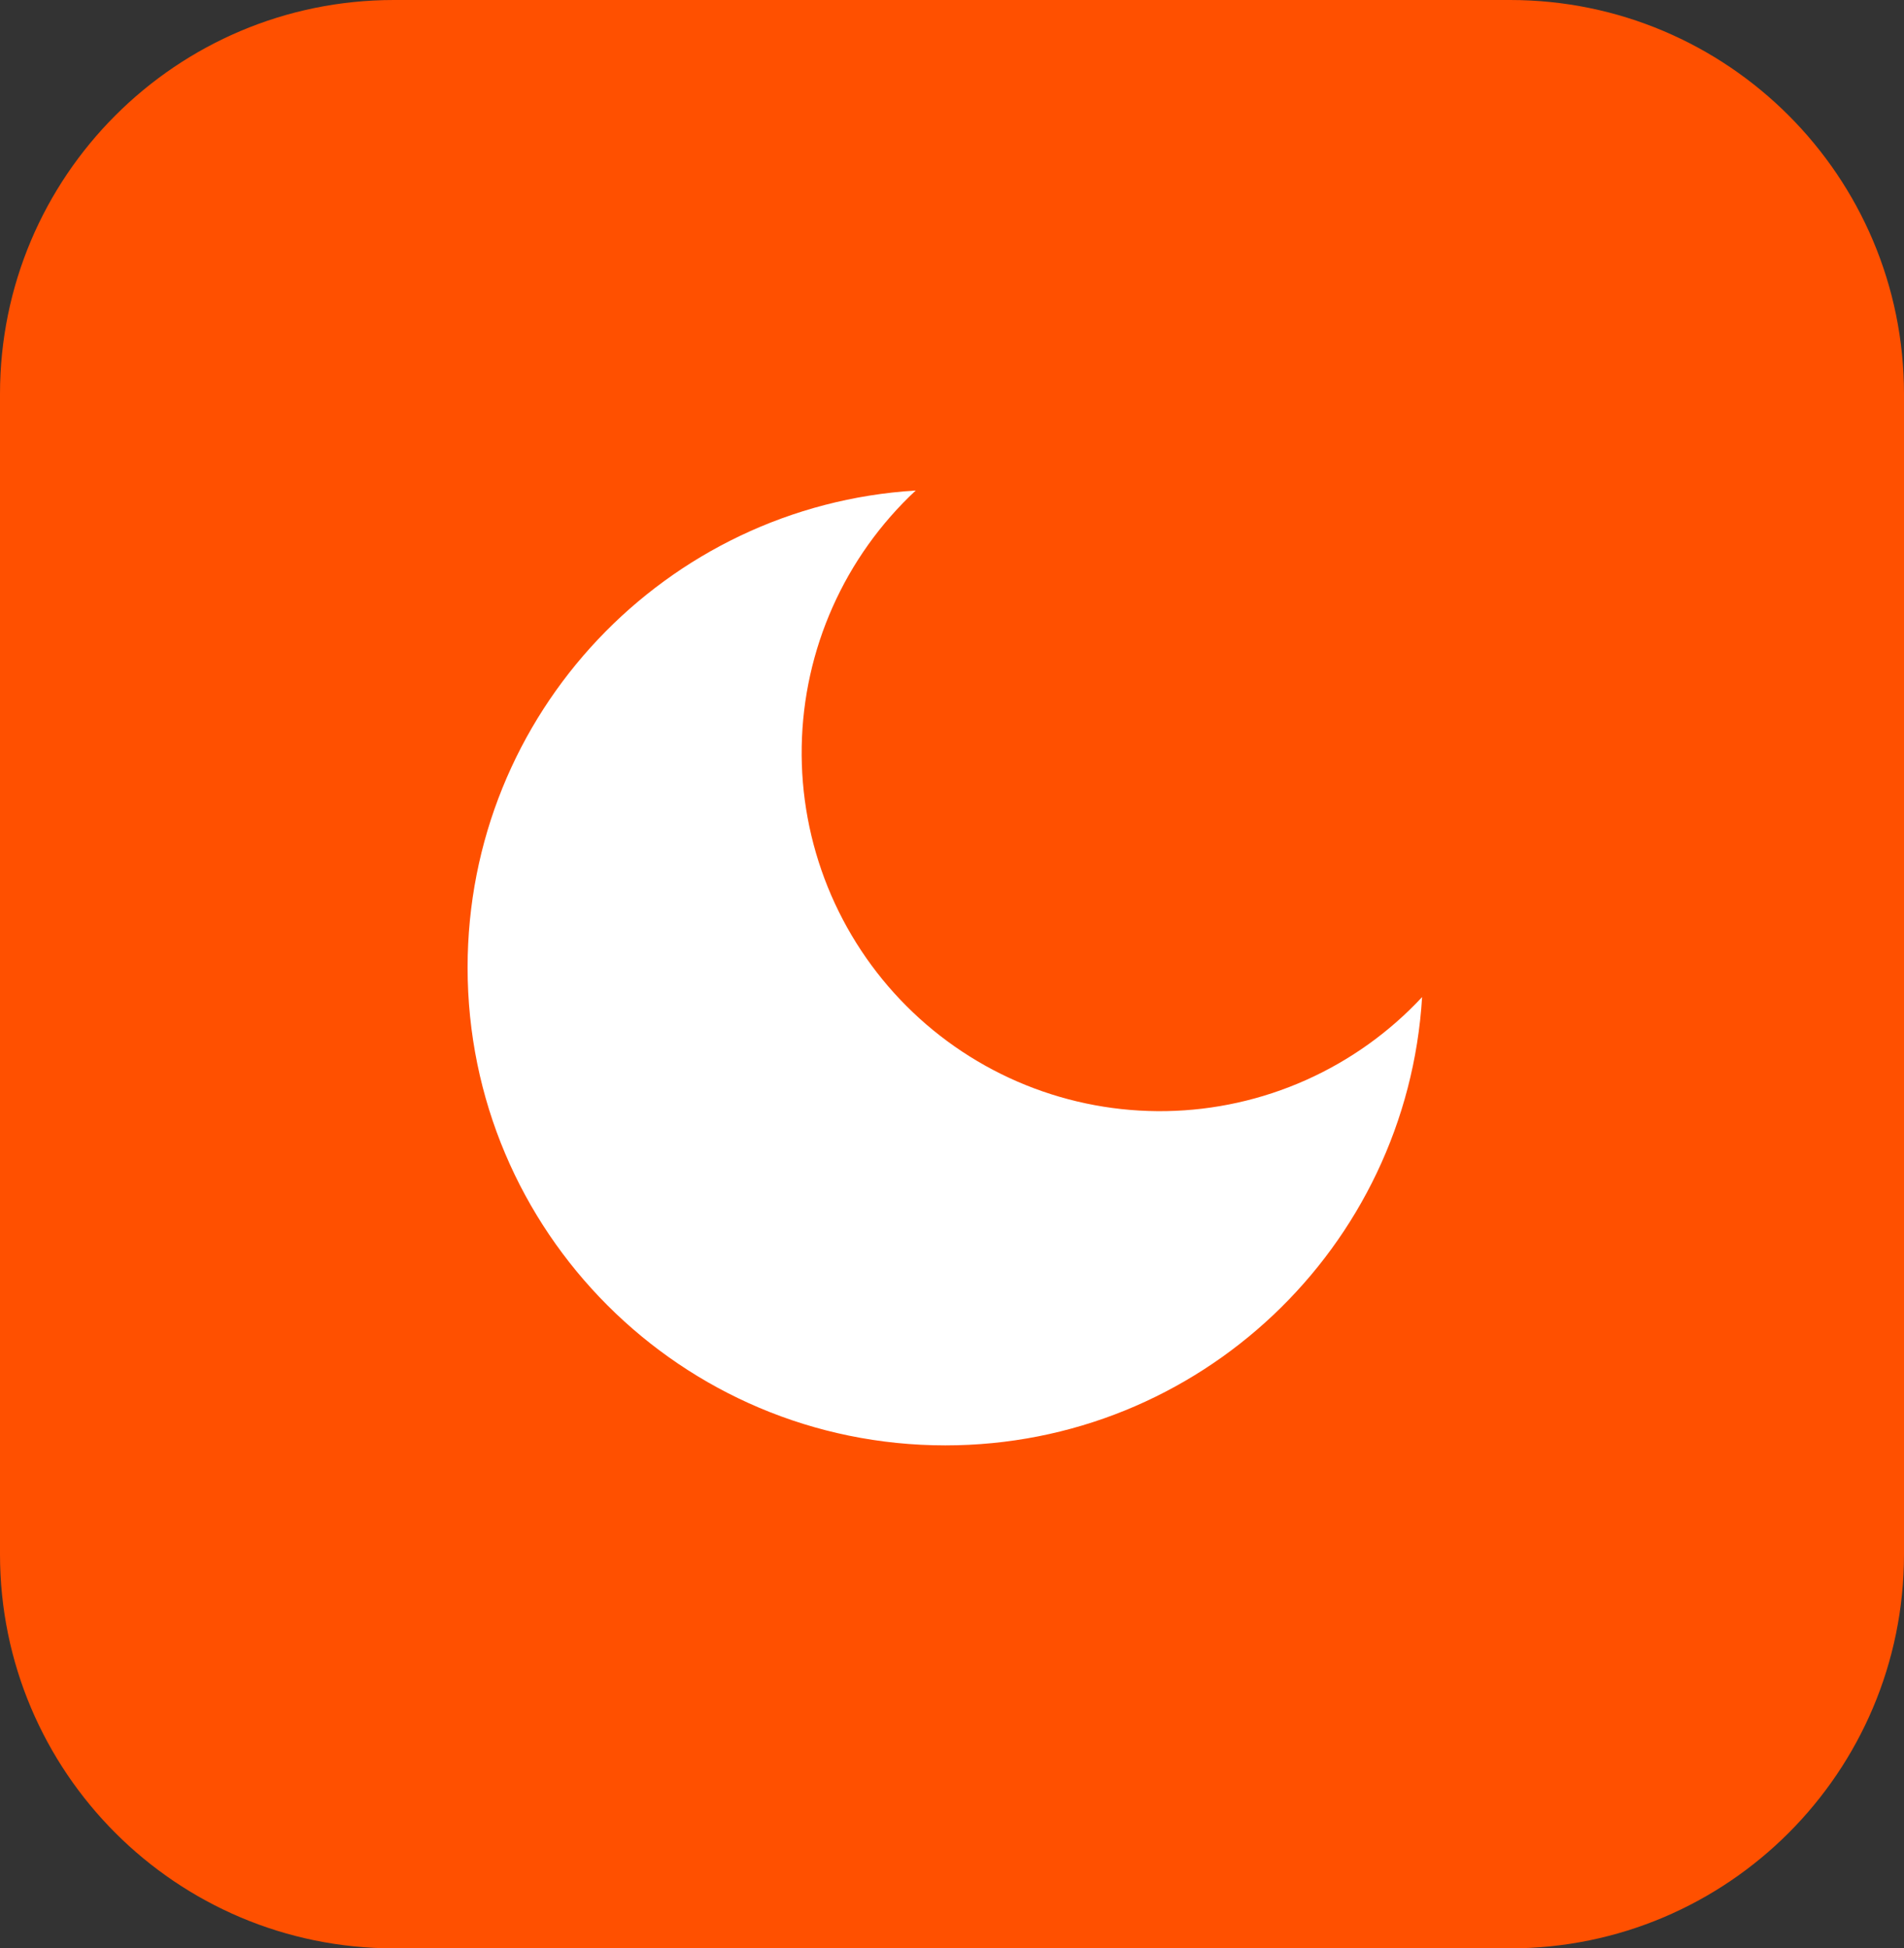
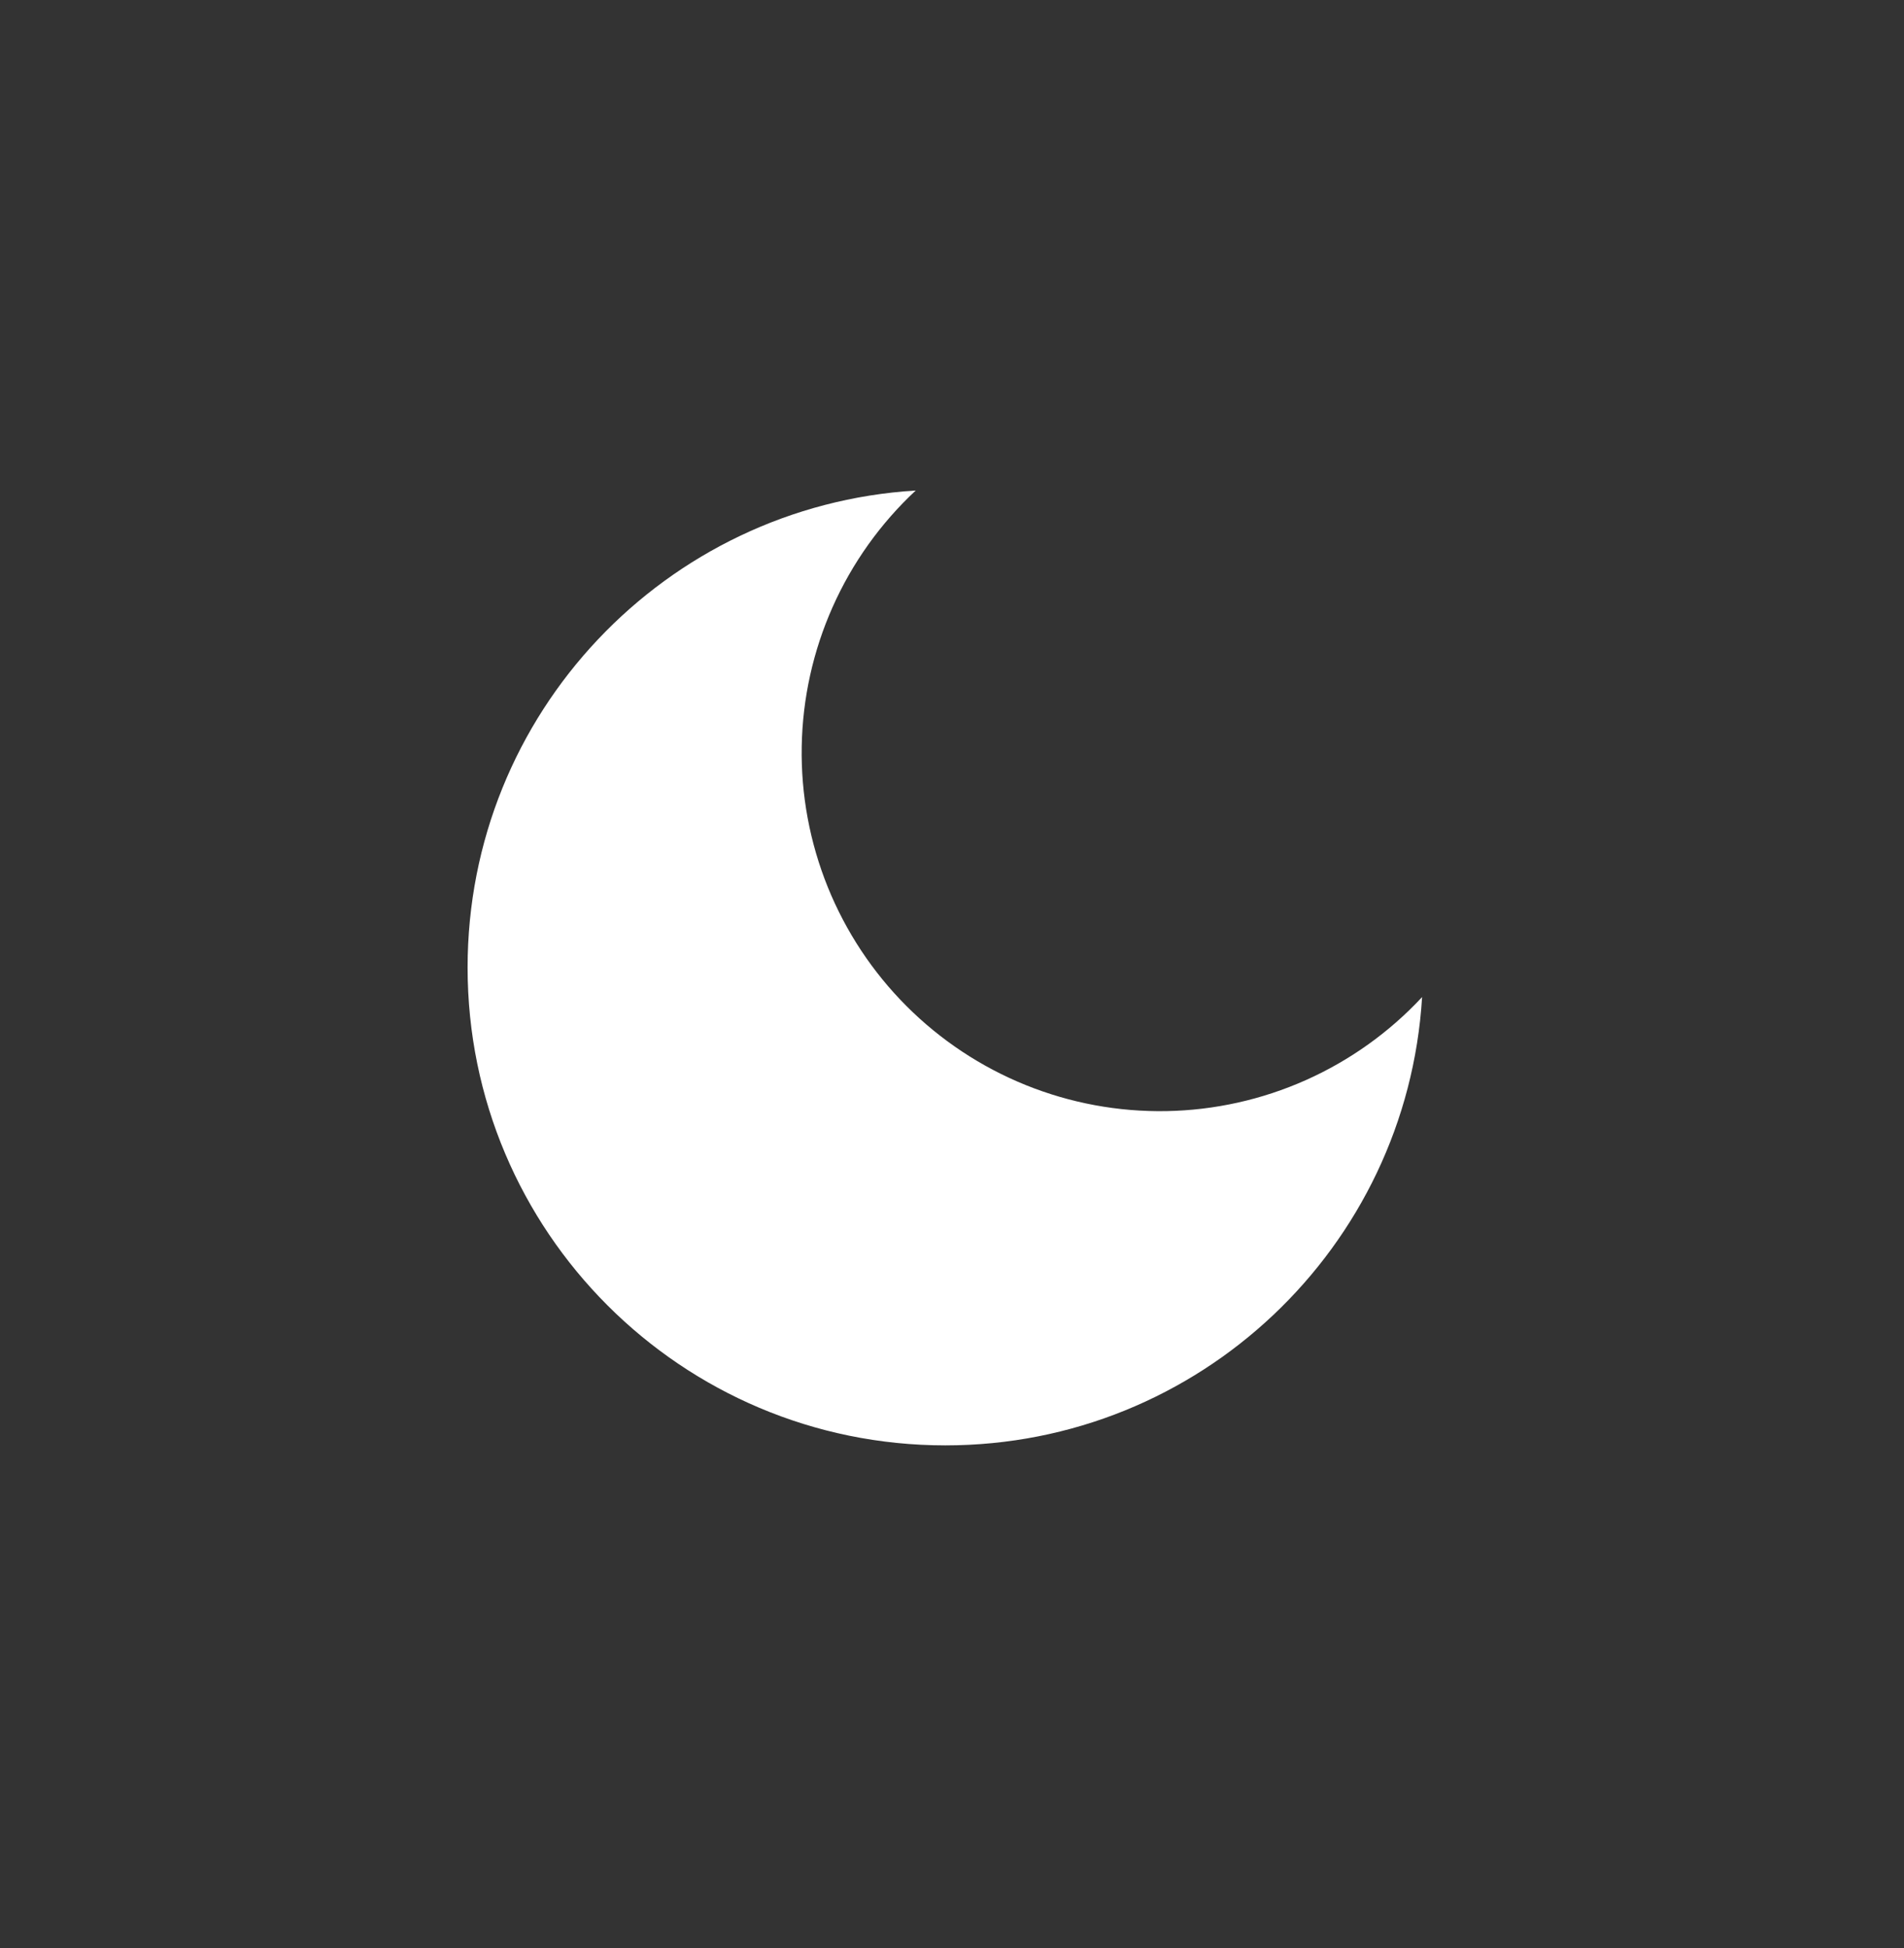
<svg xmlns="http://www.w3.org/2000/svg" width="87" height="89" viewBox="0 0 87 89" fill="none">
  <rect x="0" y="0" width="87" height="89" fill="#333333" stroke="none" />
  <g clip-path="url(#clip0_834_8)">
-     <path d="M69 0H18C8.059 0 0 8.059 0 18V71C0 80.941 8.059 89 18 89H69C78.941 89 87 80.941 87 71V18C87 8.059 78.941 0 69 0Z" fill="#FF5000" />
    <path d="M41.842 22.407C40.233 23.906 38.943 25.714 38.048 27.722C37.153 29.73 36.672 31.898 36.633 34.096C36.594 36.295 36.999 38.478 37.822 40.517C38.646 42.555 39.871 44.407 41.426 45.962C42.981 47.517 44.832 48.742 46.871 49.566C48.91 50.389 51.093 50.793 53.291 50.755C55.49 50.716 57.658 50.235 59.666 49.34C61.674 48.445 63.482 47.155 64.98 45.546C64.286 56.974 54.799 66.024 43.197 66.024C31.139 66.024 21.366 56.251 21.366 44.195C21.366 32.593 30.416 23.106 41.842 22.407Z" fill="white" />
  </g>
  <defs>
    <clipPath id="clip0_834_8">
      <rect width="87" height="89" fill="white" />
    </clipPath>
  </defs>
</svg>